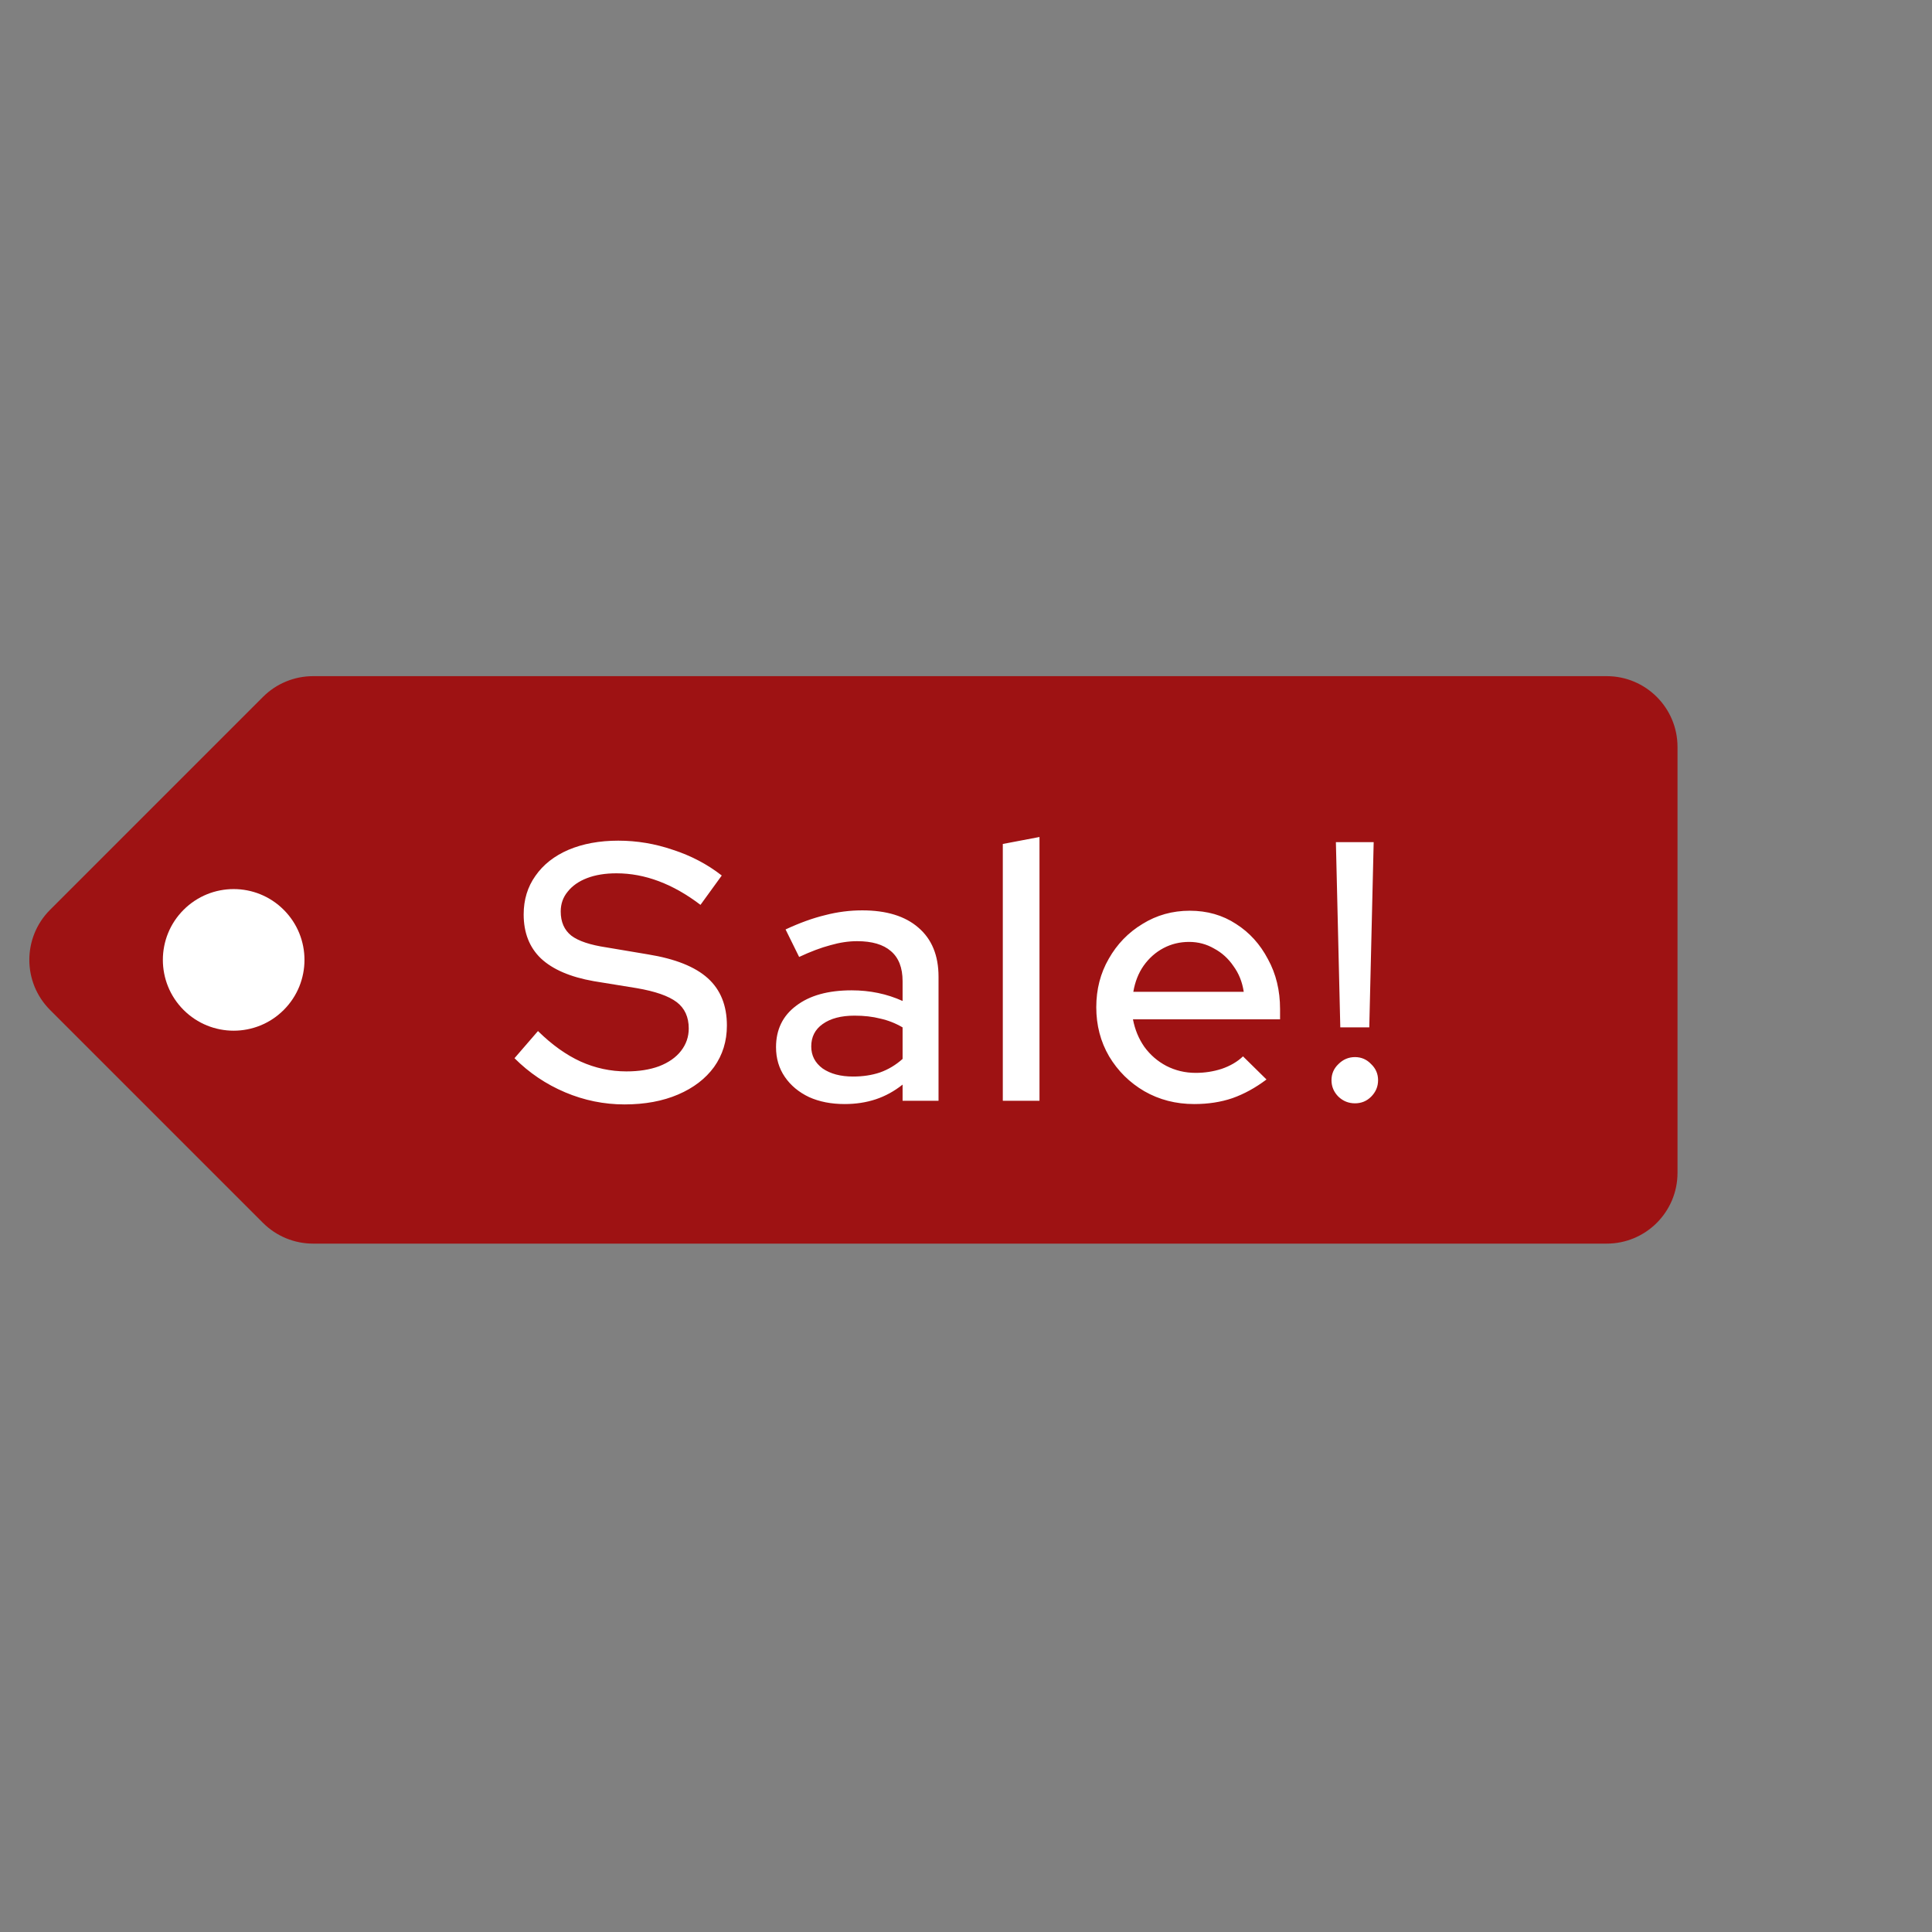
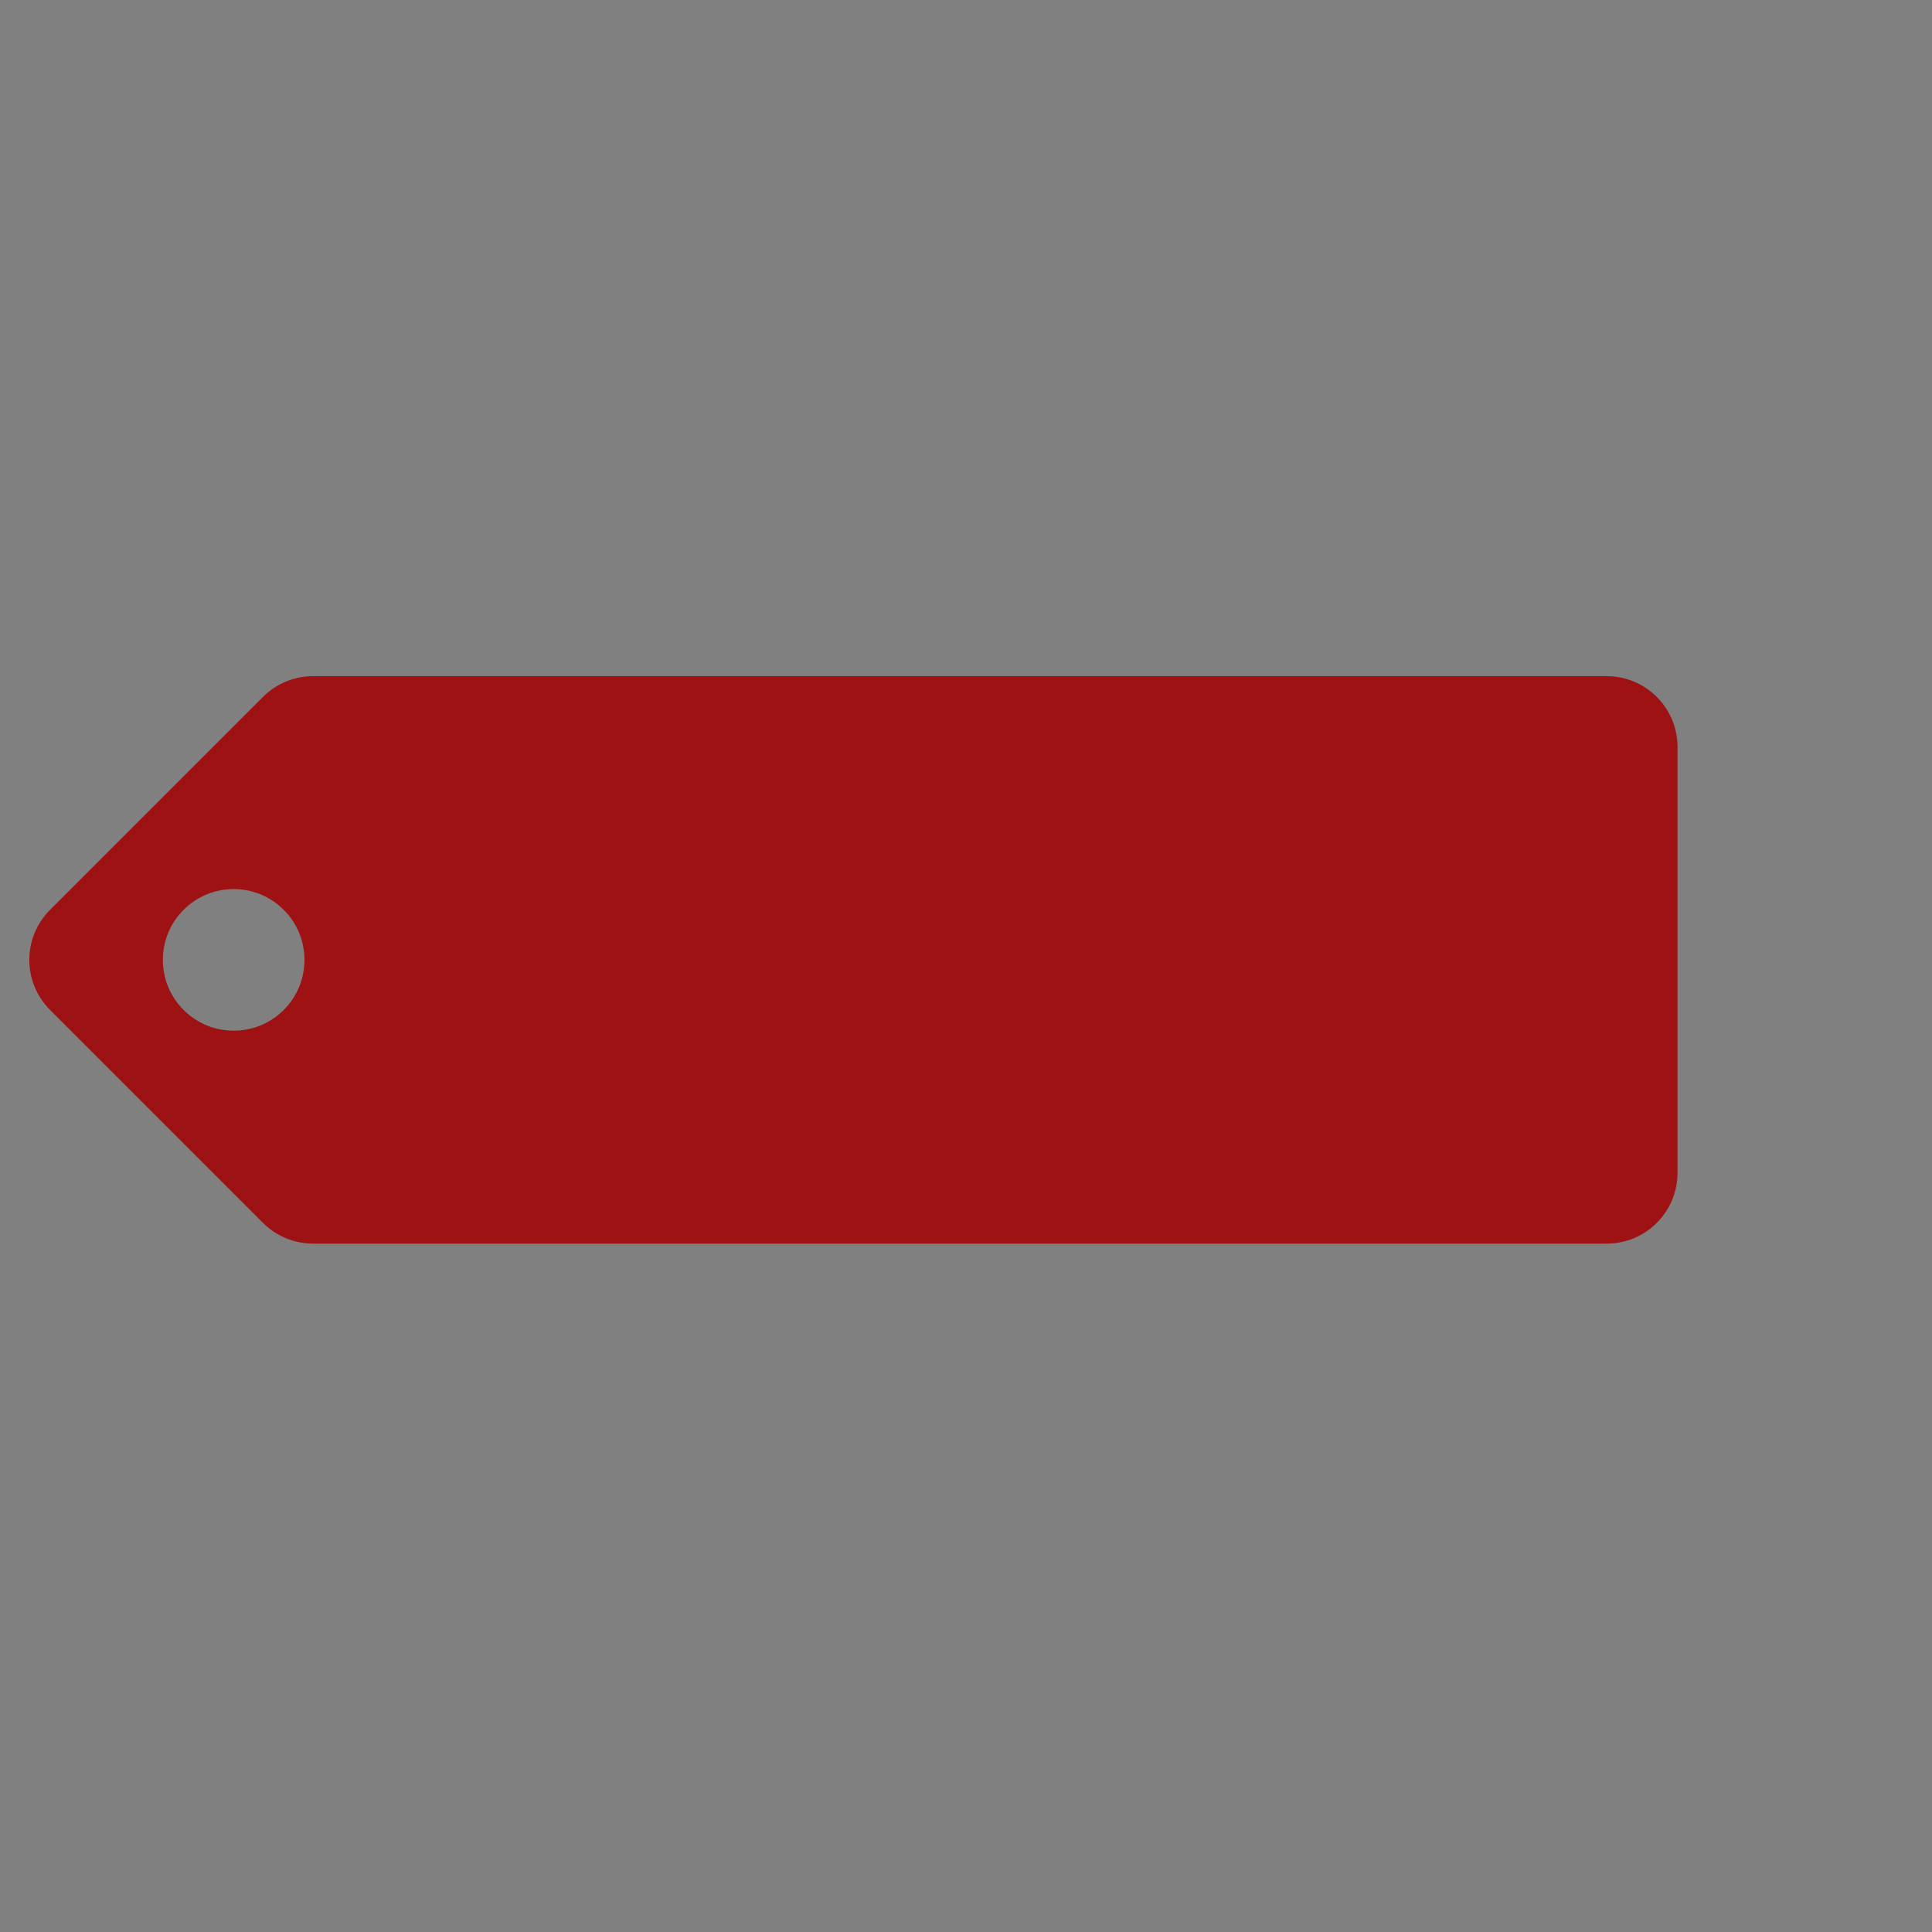
<svg xmlns="http://www.w3.org/2000/svg" width="79" height="79" viewBox="0 0 79 79" fill="none">
  <rect x="0" y="0" width="79" height="79" fill="#808080" stroke="none" />
-   <circle cx="9.74" cy="39.01" r="4" fill="white" />
  <path d="M10.754 50.004L2.047 41.297C0.917 40.167 0.917 38.333 2.047 37.203L10.754 28.496C11.297 27.953 12.034 27.648 12.802 27.648L65.698 27.648C67.297 27.648 68.594 28.944 68.594 30.543V47.957C68.594 49.556 67.297 50.852 65.698 50.852L12.802 50.852C12.034 50.852 11.297 50.547 10.754 50.004ZM7.507 37.203C6.377 38.333 6.377 40.167 7.507 41.297C8.638 42.428 10.472 42.428 11.602 41.297C12.733 40.167 12.733 38.333 11.602 37.203C10.472 36.072 8.638 36.072 7.507 37.203Z" fill="#9e1213" />
-   <path d="M25.538 45.16C24.698 45.16 23.888 44.995 23.108 44.665C22.328 44.335 21.638 43.87 21.038 43.27L21.998 42.16C22.568 42.72 23.148 43.135 23.738 43.405C24.338 43.675 24.963 43.81 25.613 43.81C26.123 43.81 26.568 43.74 26.948 43.6C27.338 43.45 27.638 43.24 27.848 42.97C28.058 42.7 28.163 42.395 28.163 42.055C28.163 41.585 27.998 41.225 27.668 40.975C27.338 40.725 26.793 40.535 26.033 40.405L24.278 40.12C23.318 39.95 22.598 39.64 22.118 39.19C21.648 38.74 21.413 38.14 21.413 37.39C21.413 36.79 21.573 36.265 21.893 35.815C22.213 35.355 22.663 35 23.243 34.75C23.833 34.5 24.513 34.375 25.283 34.375C26.043 34.375 26.788 34.5 27.518 34.75C28.258 34.99 28.923 35.34 29.513 35.8L28.643 37C27.513 36.14 26.368 35.71 25.208 35.71C24.748 35.71 24.348 35.775 24.008 35.905C23.668 36.035 23.403 36.22 23.213 36.46C23.023 36.69 22.928 36.96 22.928 37.27C22.928 37.7 23.073 38.03 23.363 38.26C23.653 38.48 24.133 38.64 24.803 38.74L26.498 39.025C27.608 39.205 28.423 39.53 28.943 40C29.463 40.47 29.723 41.115 29.723 41.935C29.723 42.575 29.548 43.14 29.198 43.63C28.848 44.11 28.358 44.485 27.728 44.755C27.098 45.025 26.368 45.16 25.538 45.16ZM34.537 45.145C33.987 45.145 33.502 45.05 33.082 44.86C32.662 44.66 32.332 44.385 32.092 44.035C31.852 43.685 31.732 43.28 31.732 42.82C31.732 42.1 32.007 41.535 32.557 41.125C33.107 40.705 33.862 40.495 34.822 40.495C35.572 40.495 36.267 40.64 36.907 40.93V40.12C36.907 39.57 36.747 39.16 36.427 38.89C36.117 38.62 35.657 38.485 35.047 38.485C34.697 38.485 34.332 38.54 33.952 38.65C33.572 38.75 33.147 38.91 32.677 39.13L32.122 38.005C32.702 37.735 33.242 37.54 33.742 37.42C34.242 37.29 34.747 37.225 35.257 37.225C36.247 37.225 37.012 37.46 37.552 37.93C38.102 38.4 38.377 39.07 38.377 39.94V45.01H36.907V44.35C36.567 44.62 36.202 44.82 35.812 44.95C35.422 45.08 34.997 45.145 34.537 45.145ZM33.172 42.79C33.172 43.16 33.327 43.46 33.637 43.69C33.957 43.91 34.372 44.02 34.882 44.02C35.282 44.02 35.647 43.965 35.977 43.855C36.317 43.735 36.627 43.55 36.907 43.3V42.01C36.617 41.84 36.312 41.72 35.992 41.65C35.682 41.57 35.332 41.53 34.942 41.53C34.392 41.53 33.957 41.645 33.637 41.875C33.327 42.095 33.172 42.4 33.172 42.79ZM41.005 45.01V34.51L42.505 34.225V45.01H41.005ZM48.832 45.145C48.082 45.145 47.402 44.97 46.792 44.62C46.192 44.27 45.712 43.795 45.352 43.195C45.002 42.595 44.827 41.925 44.827 41.185C44.827 40.455 44.997 39.795 45.337 39.205C45.677 38.605 46.137 38.13 46.717 37.78C47.297 37.42 47.942 37.24 48.652 37.24C49.362 37.24 49.992 37.42 50.542 37.78C51.092 38.13 51.527 38.61 51.847 39.22C52.177 39.82 52.342 40.5 52.342 41.26V41.68H46.327C46.407 42.1 46.562 42.475 46.792 42.805C47.032 43.135 47.332 43.395 47.692 43.585C48.062 43.775 48.462 43.87 48.892 43.87C49.262 43.87 49.617 43.815 49.957 43.705C50.307 43.585 50.597 43.415 50.827 43.195L51.787 44.14C51.337 44.48 50.872 44.735 50.392 44.905C49.922 45.065 49.402 45.145 48.832 45.145ZM46.342 40.555H50.857C50.797 40.155 50.657 39.805 50.437 39.505C50.227 39.195 49.962 38.955 49.642 38.785C49.332 38.605 48.992 38.515 48.622 38.515C48.242 38.515 47.892 38.6 47.572 38.77C47.252 38.94 46.982 39.18 46.762 39.49C46.552 39.79 46.412 40.145 46.342 40.555ZM54.805 42.01L54.625 34.435H56.17L55.99 42.01H54.805ZM55.405 45.115C55.145 45.115 54.92 45.025 54.73 44.845C54.54 44.655 54.445 44.43 54.445 44.17C54.445 43.91 54.54 43.69 54.73 43.51C54.92 43.32 55.145 43.225 55.405 43.225C55.665 43.225 55.885 43.32 56.065 43.51C56.255 43.69 56.35 43.91 56.35 44.17C56.35 44.43 56.255 44.655 56.065 44.845C55.885 45.025 55.665 45.115 55.405 45.115Z" fill="white" />
</svg>